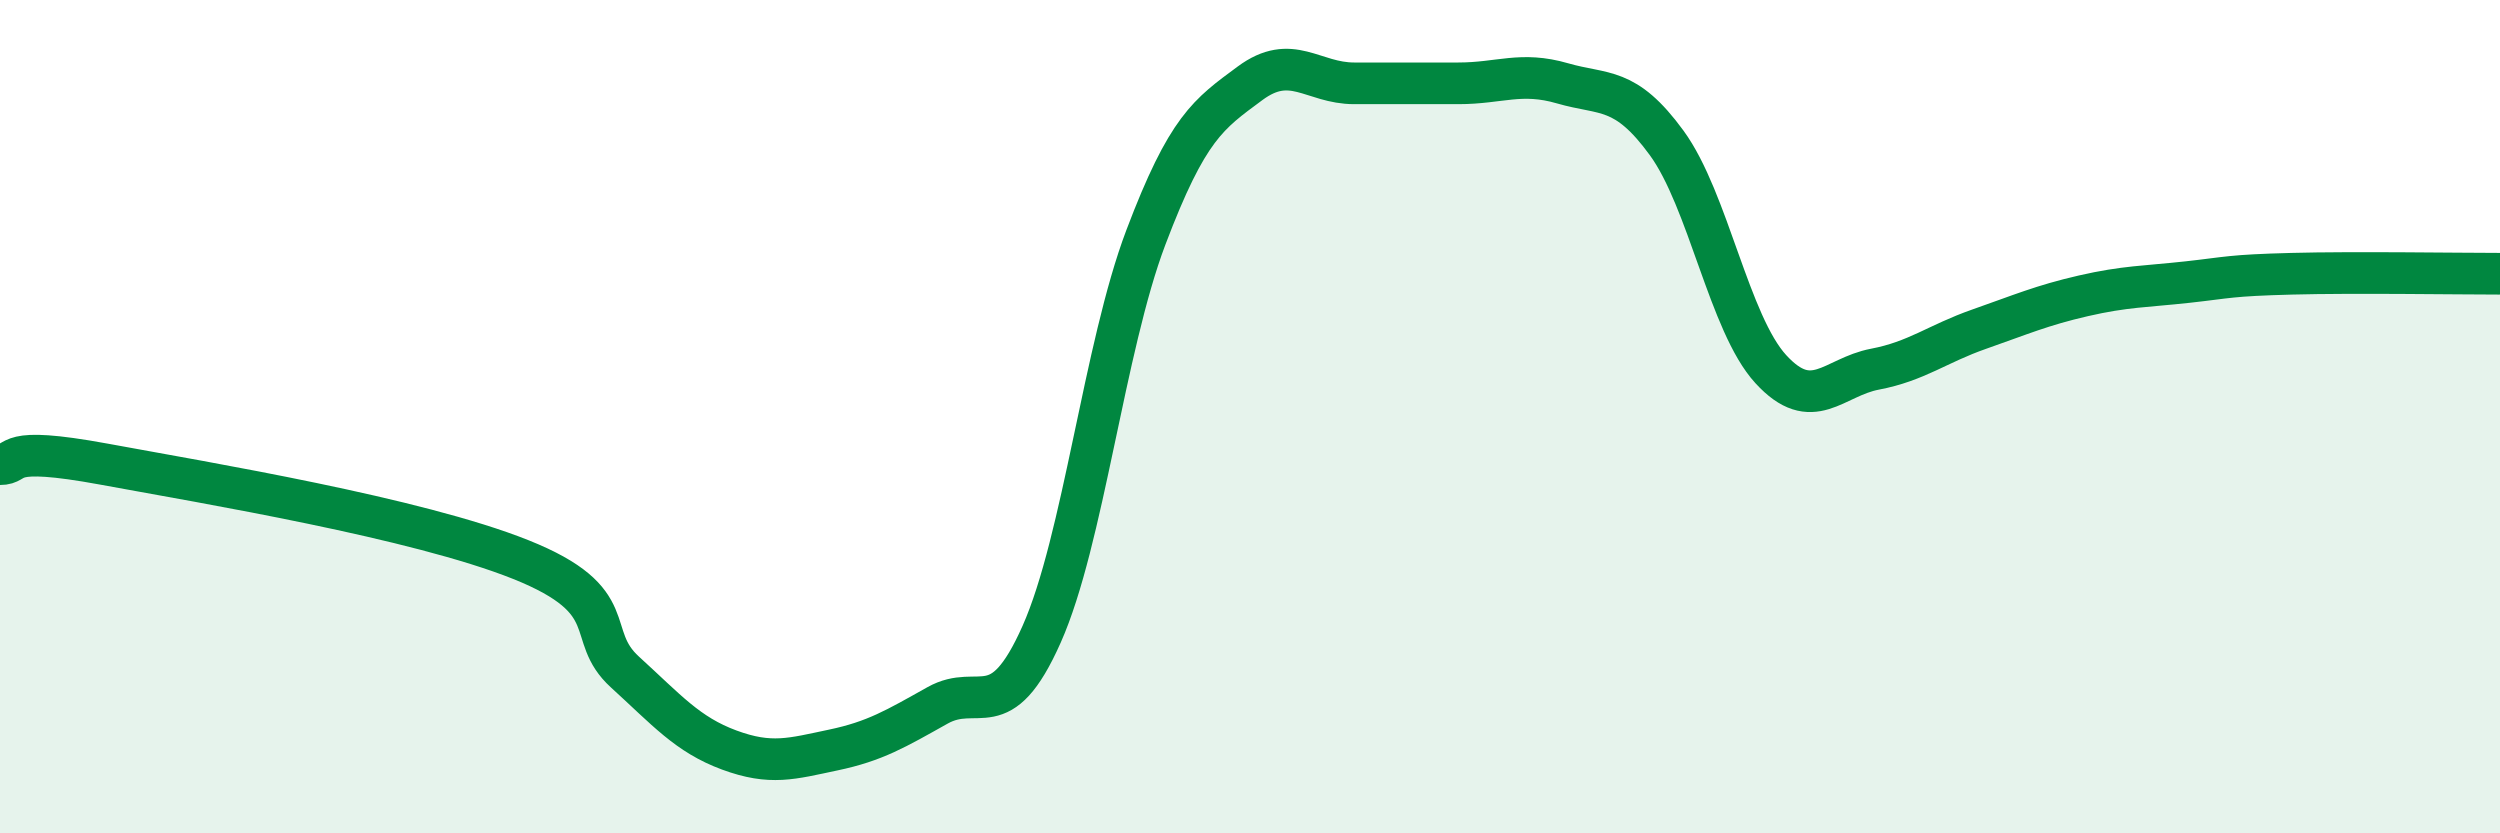
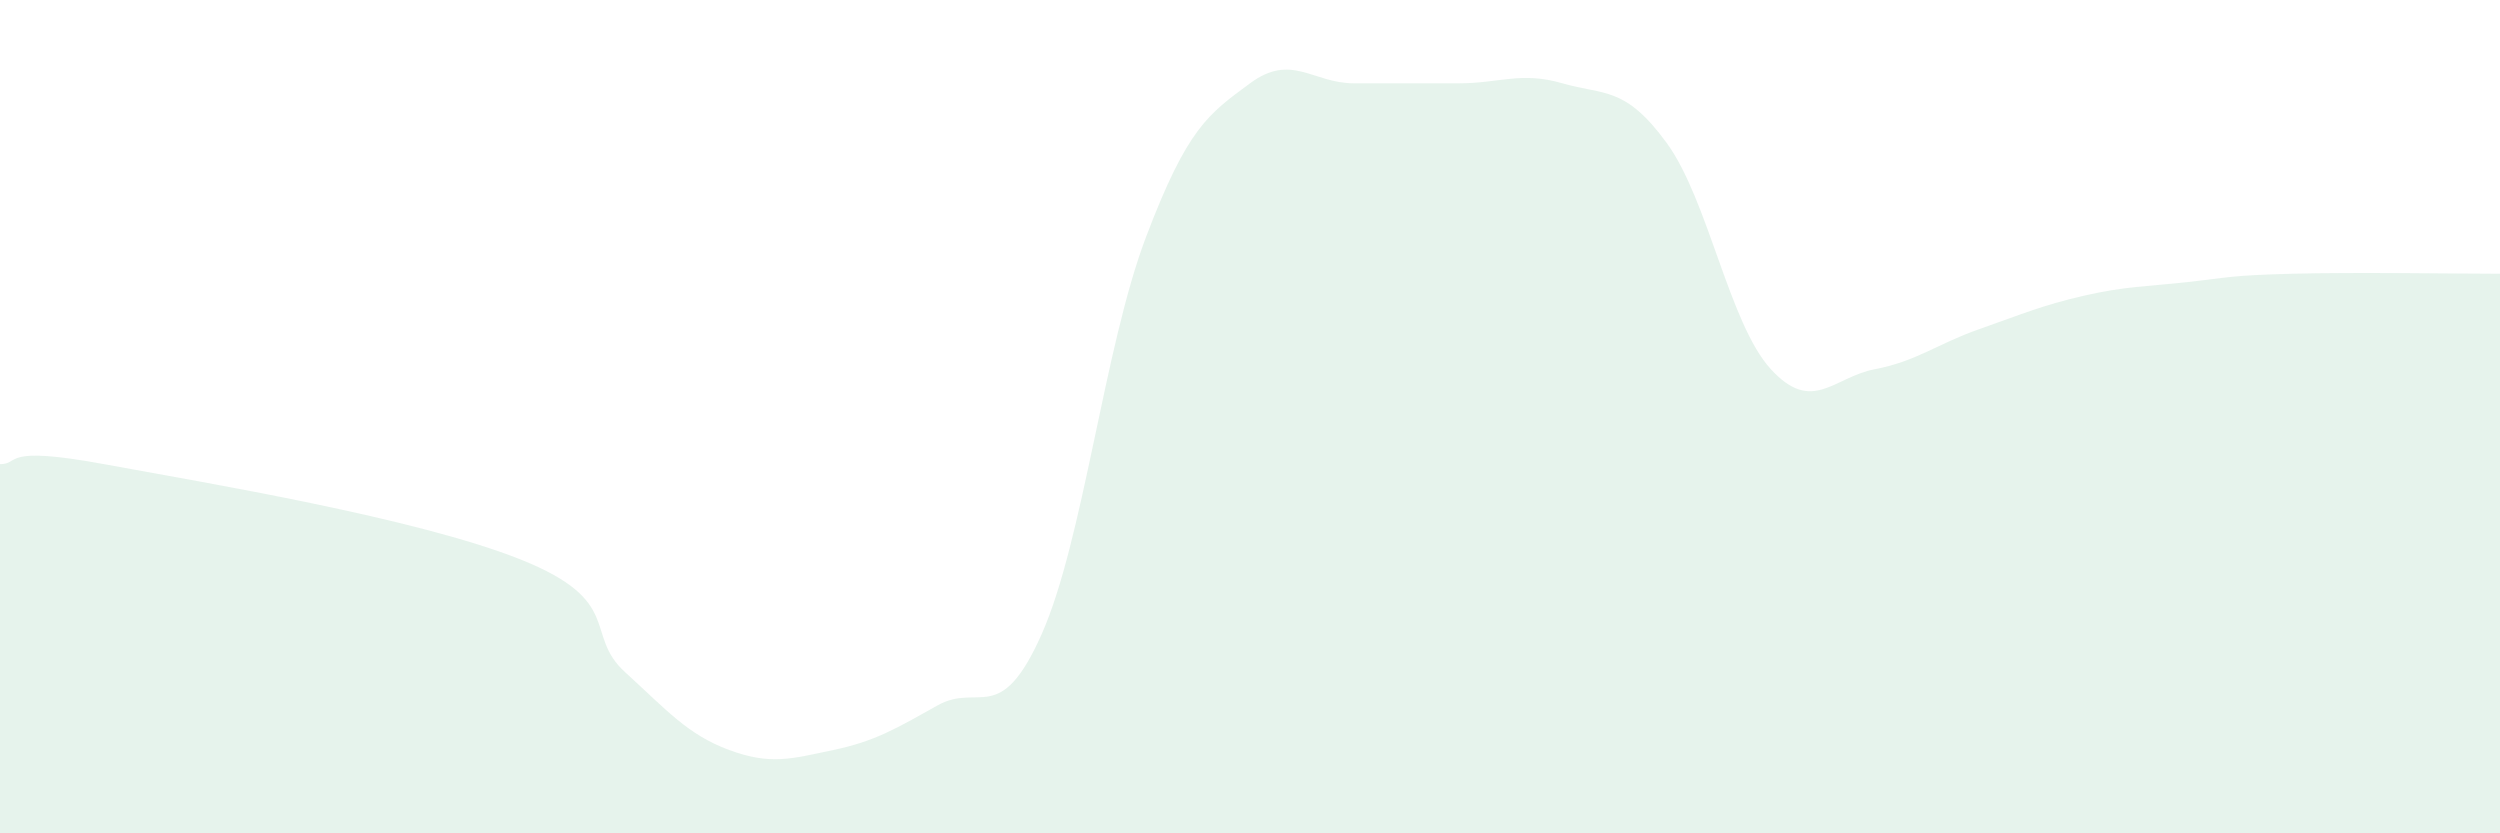
<svg xmlns="http://www.w3.org/2000/svg" width="60" height="20" viewBox="0 0 60 20">
  <path d="M 0,11.14 C 0.5,11.14 0,10.68 2.5,11.14 C 5,11.6 10,12.43 12.5,13.43 C 15,14.43 14,15.22 15,16.13 C 16,17.04 16.5,17.63 17.5,18 C 18.5,18.37 19,18.21 20,18 C 21,17.79 21.5,17.49 22.5,16.93 C 23.5,16.37 24,17.47 25,15.22 C 26,12.97 26.5,8.34 27.5,5.7 C 28.5,3.06 29,2.74 30,2 C 31,1.26 31.5,2 32.5,2 C 33.5,2 34,2 35,2 C 36,2 36.5,1.71 37.5,2 C 38.5,2.29 39,2.06 40,3.43 C 41,4.8 41.5,7.77 42.5,8.86 C 43.5,9.95 44,9.05 45,8.86 C 46,8.67 46.5,8.25 47.5,7.9 C 48.5,7.55 49,7.33 50,7.1 C 51,6.87 51.5,6.88 52.5,6.77 C 53.5,6.66 53.5,6.61 55,6.57 C 56.5,6.53 59,6.57 60,6.57L60 20L0 20Z" fill="#008740" opacity="0.1" stroke-linecap="round" stroke-linejoin="round" />
-   <path d="M 0,11.14 C 0.5,11.14 0,10.68 2.5,11.14 C 5,11.6 10,12.43 12.5,13.43 C 15,14.43 14,15.22 15,16.13 C 16,17.04 16.5,17.63 17.5,18 C 18.5,18.37 19,18.21 20,18 C 21,17.79 21.5,17.49 22.5,16.93 C 23.5,16.37 24,17.47 25,15.22 C 26,12.97 26.5,8.34 27.5,5.7 C 28.5,3.06 29,2.74 30,2 C 31,1.26 31.5,2 32.5,2 C 33.5,2 34,2 35,2 C 36,2 36.5,1.71 37.5,2 C 38.5,2.29 39,2.06 40,3.43 C 41,4.8 41.5,7.77 42.5,8.86 C 43.5,9.95 44,9.05 45,8.86 C 46,8.67 46.5,8.25 47.5,7.9 C 48.5,7.55 49,7.33 50,7.1 C 51,6.87 51.5,6.88 52.5,6.77 C 53.5,6.66 53.5,6.61 55,6.57 C 56.5,6.53 59,6.57 60,6.57" stroke="#008740" stroke-width="1" fill="none" stroke-linecap="round" stroke-linejoin="round" />
</svg>